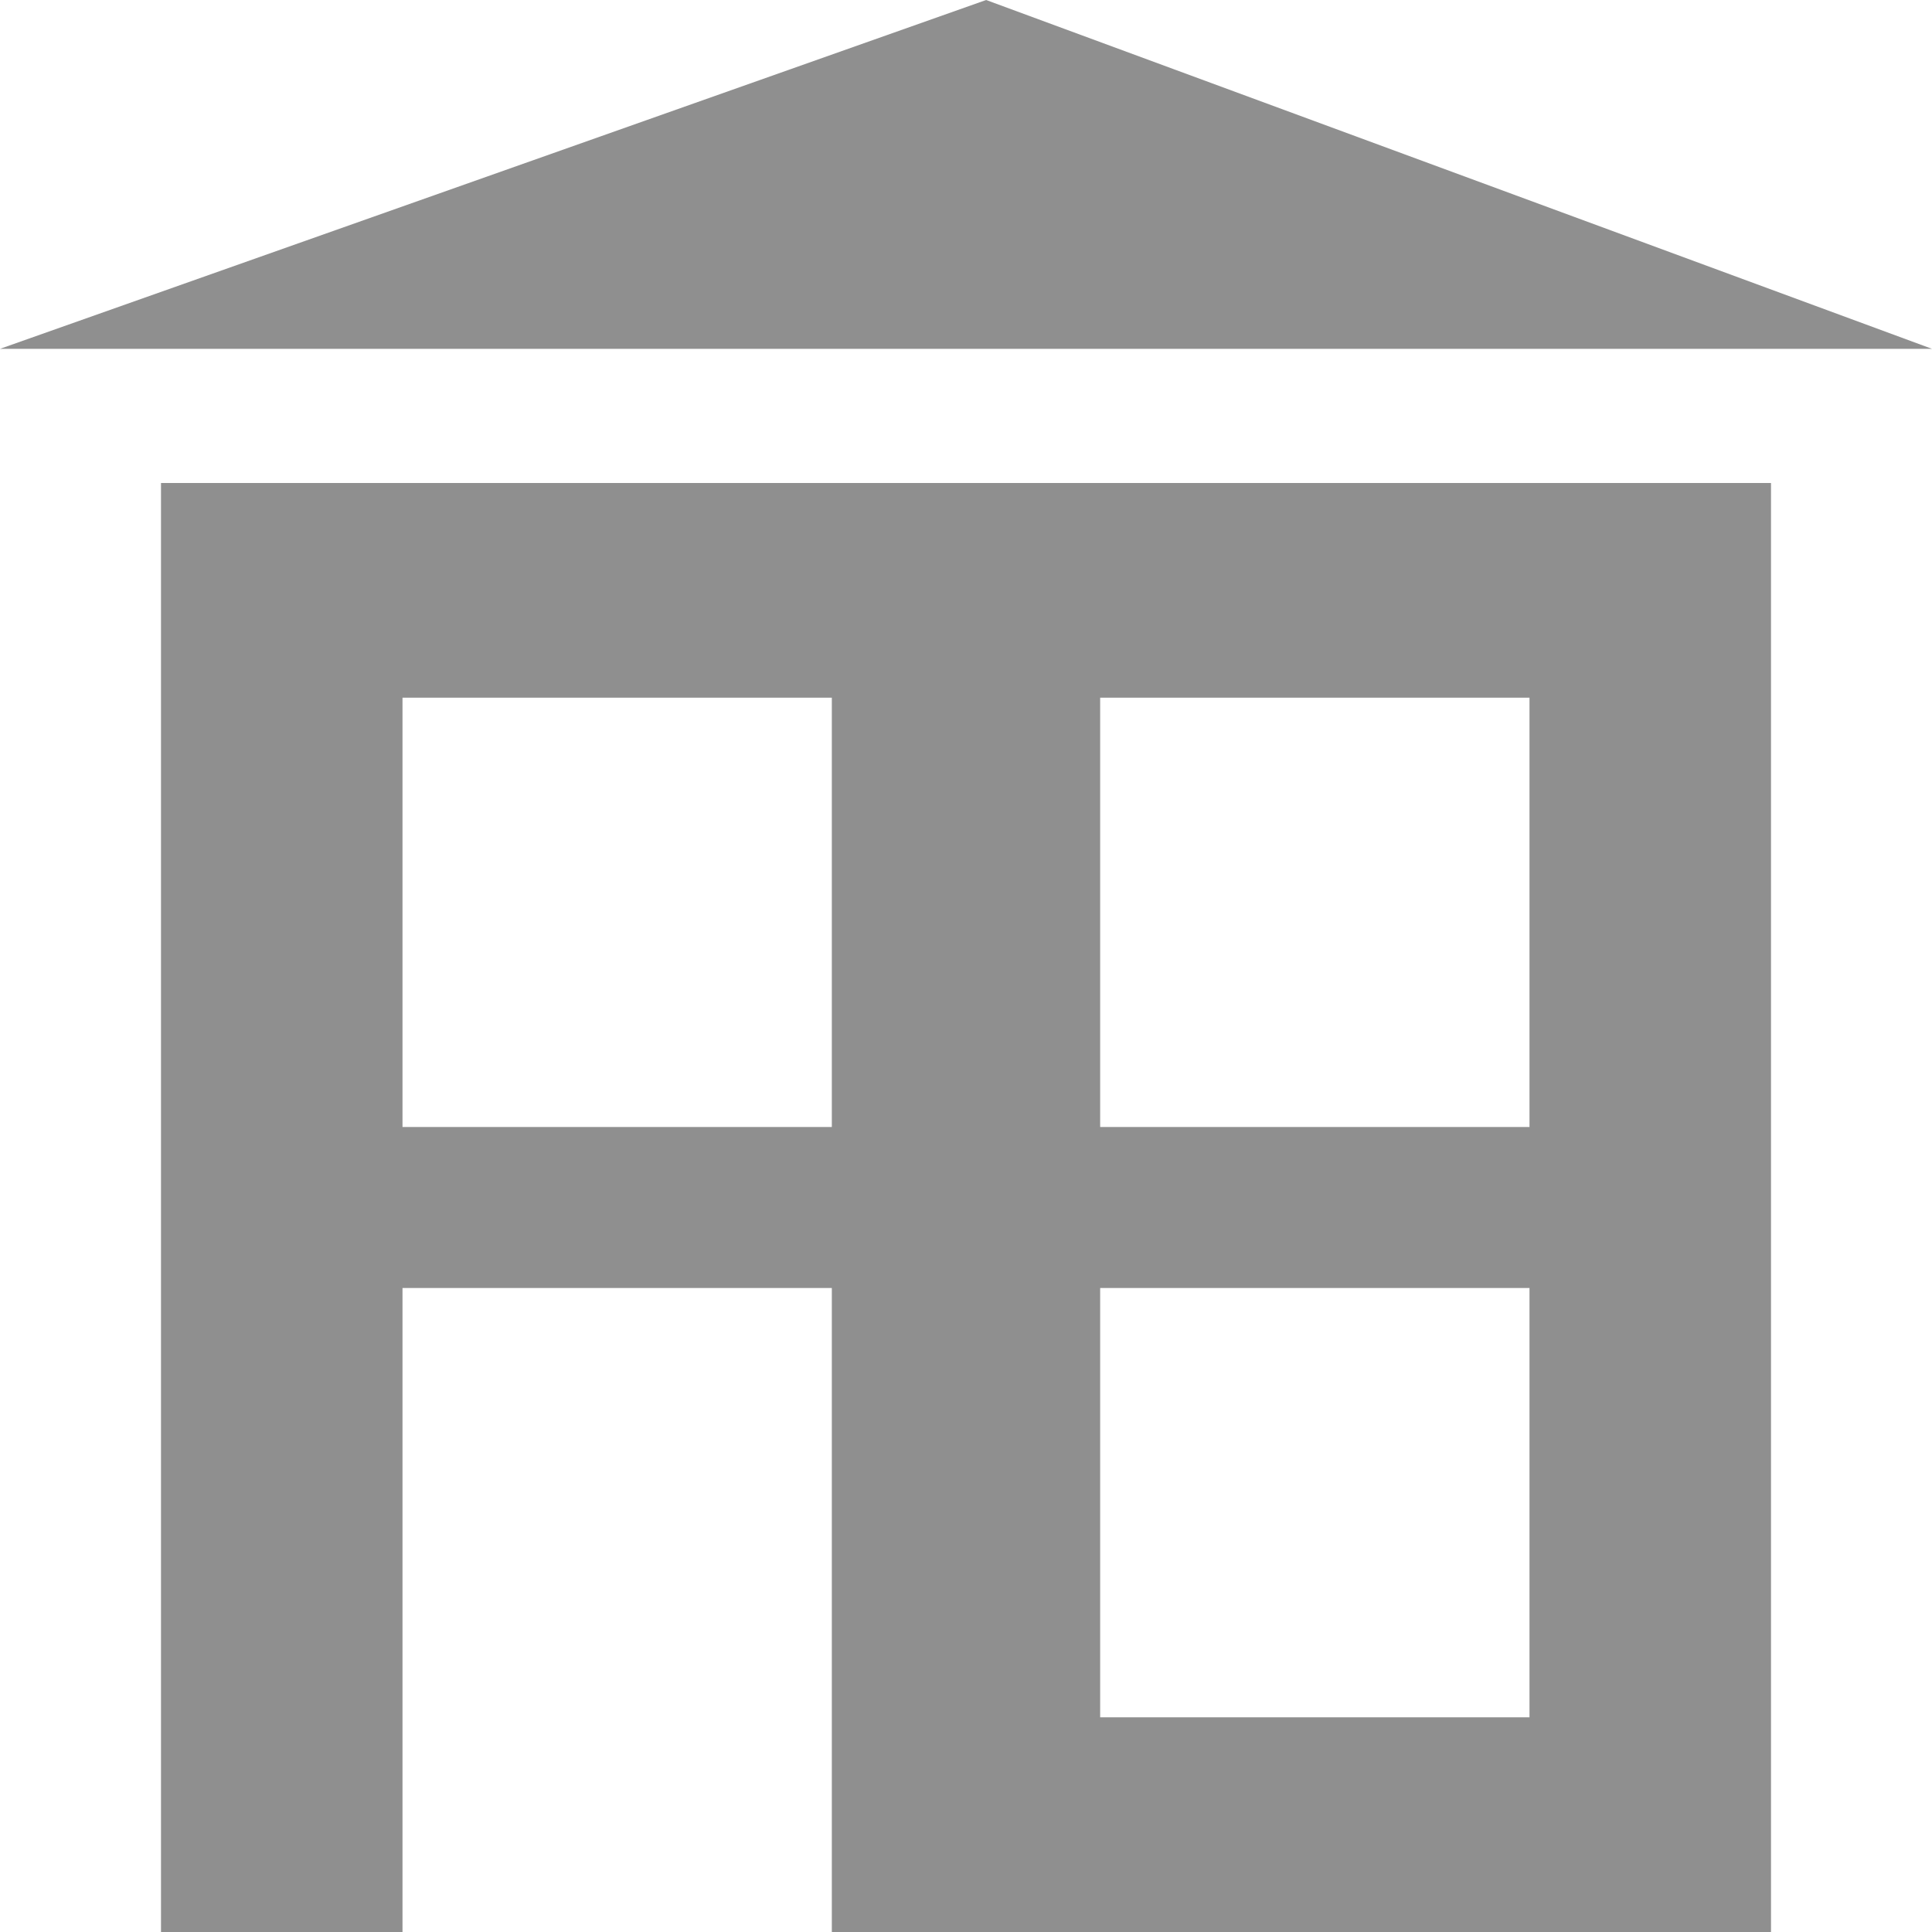
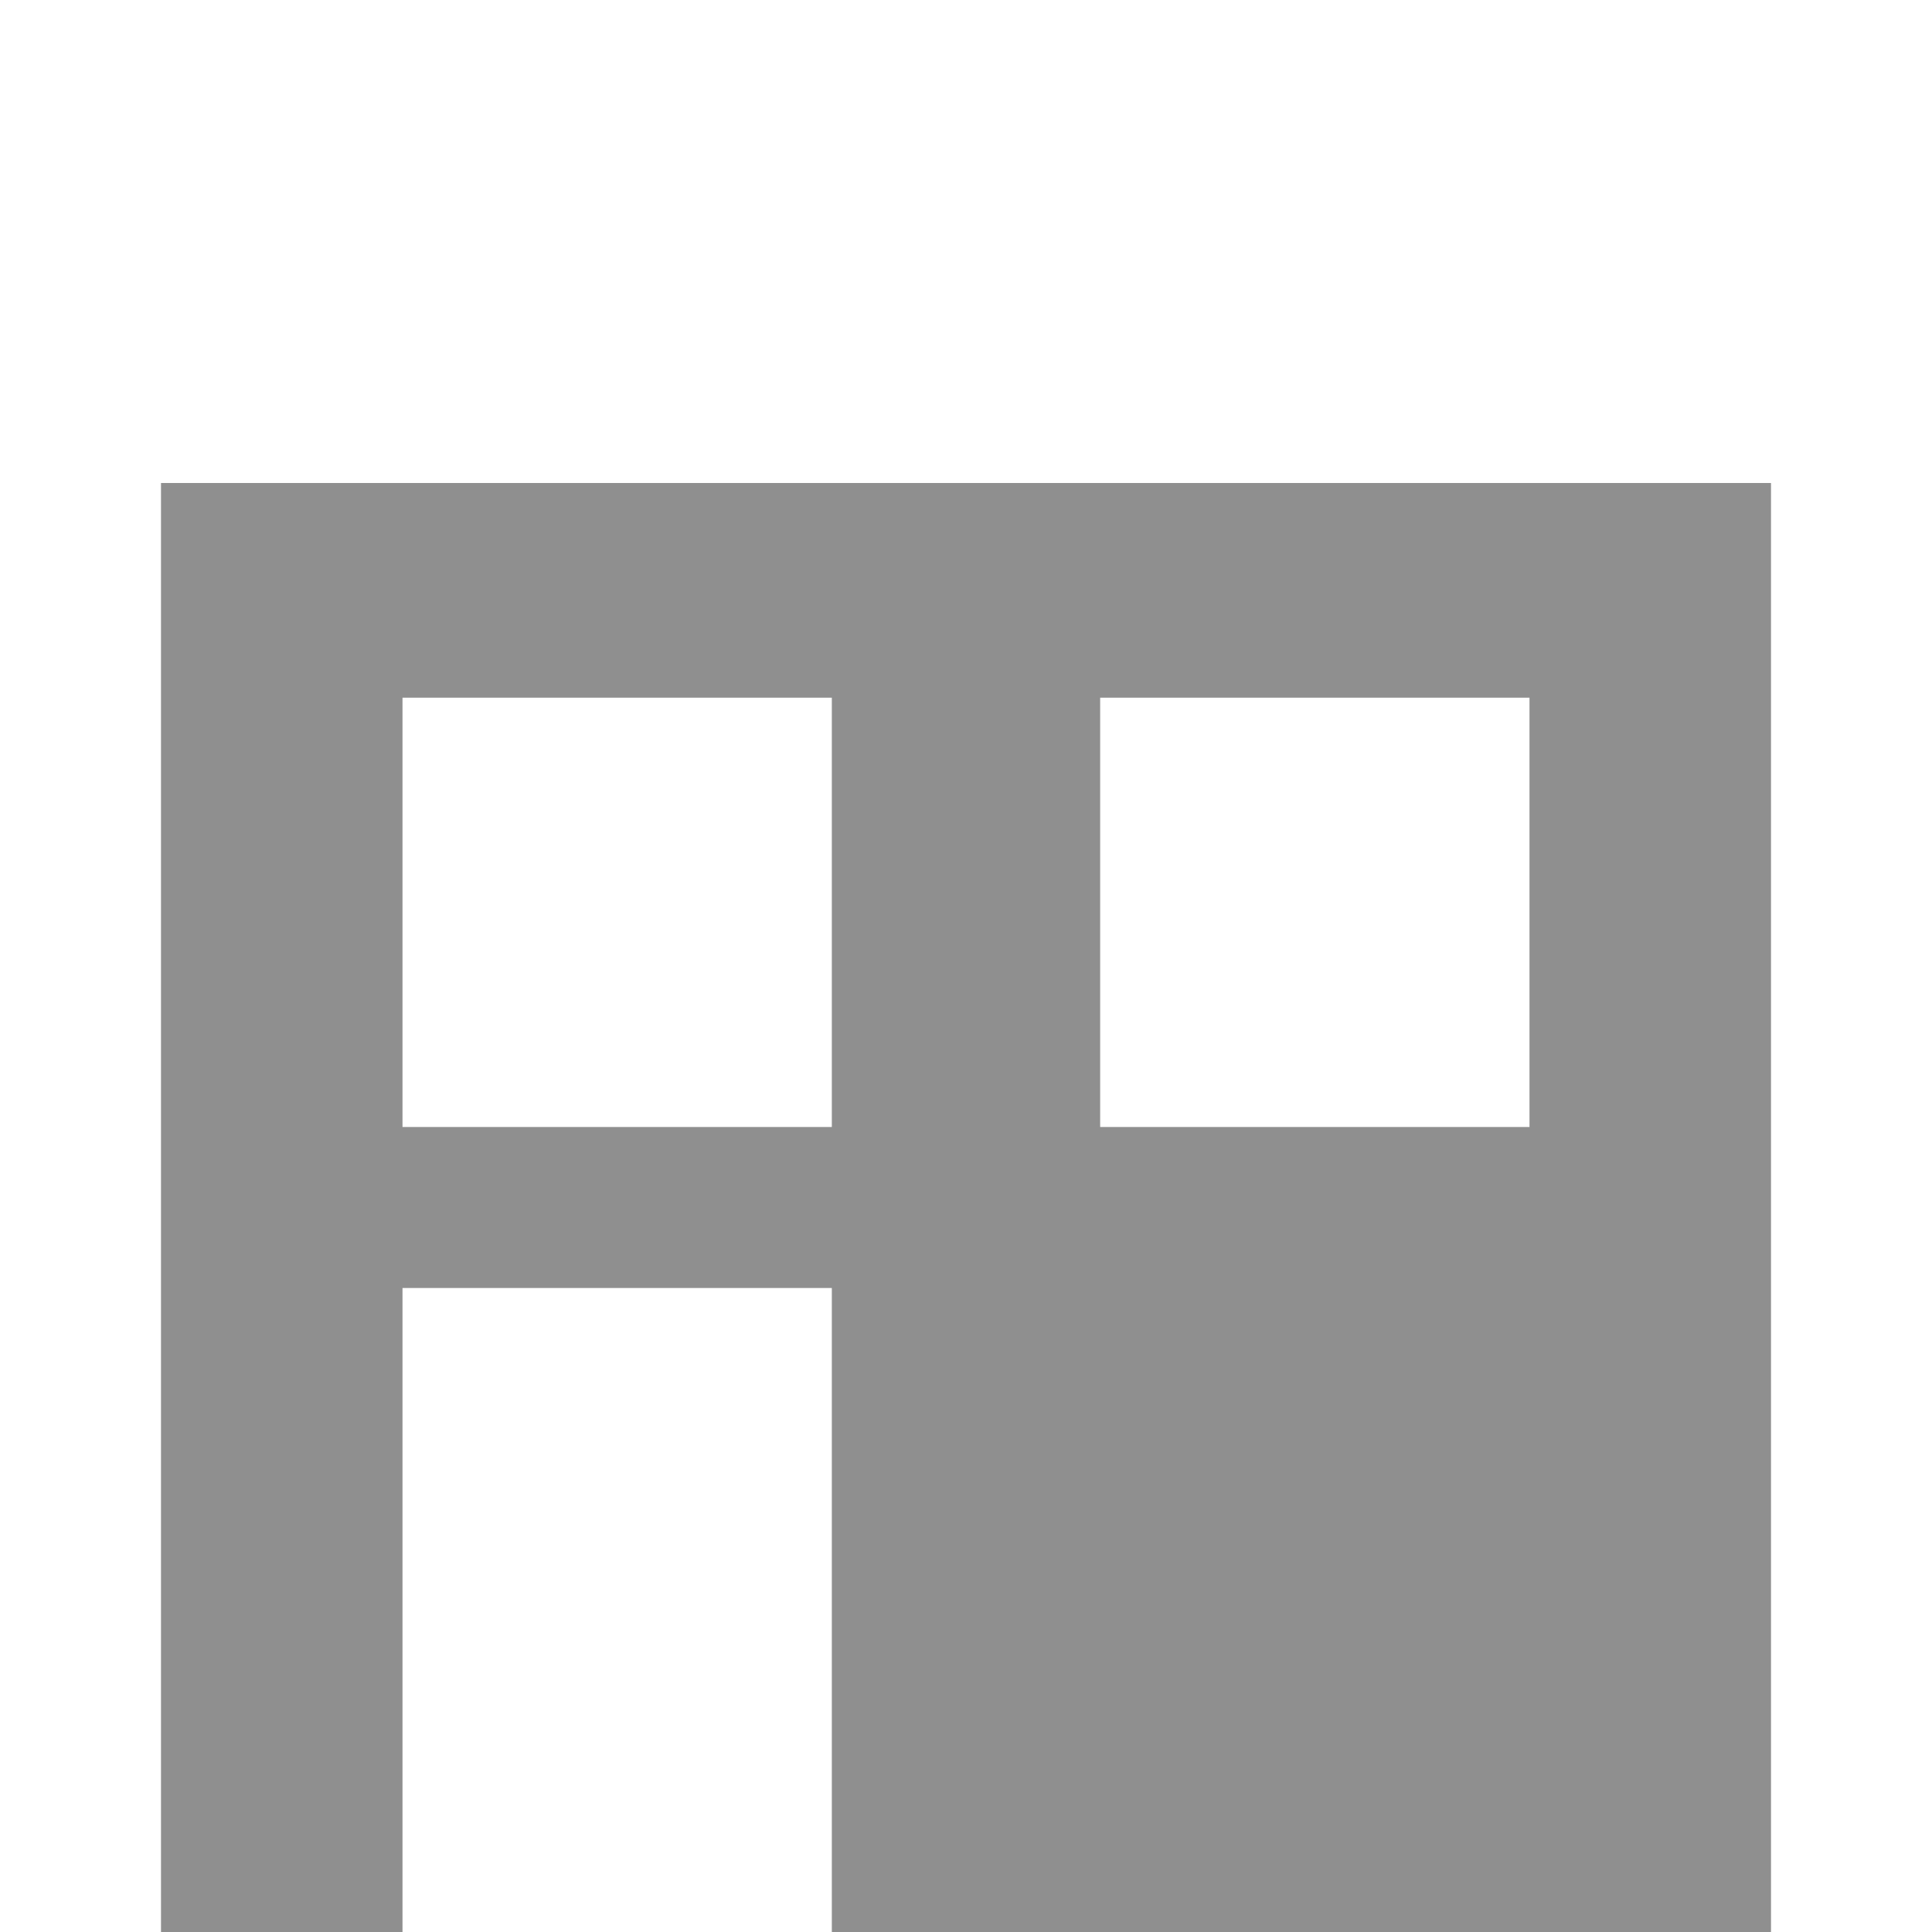
<svg xmlns="http://www.w3.org/2000/svg" version="1.1" id="Layer_1" x="0px" y="0px" width="72px" height="72px" viewBox="0 0 72 72" style="enable-background:new 0 0 72 72;" xml:space="preserve">
  <g>
-     <polygon style="fill:#8F8F8F;" points="36.75,0 0,13 72,13  " />
-     <path style="fill:#8F8F8F;" d="M6,72h9V48h16v24h35V18H6V72z M41,26h16v16H41V26z M41,48h16v16H41V48z M15,26h16v16H15V26z" />
+     <path style="fill:#8F8F8F;" d="M6,72h9V48h16v24h35V18H6V72z M41,26h16v16H41V26z M41,48h16v16V48z M15,26h16v16H15V26z" />
  </g>
</svg>